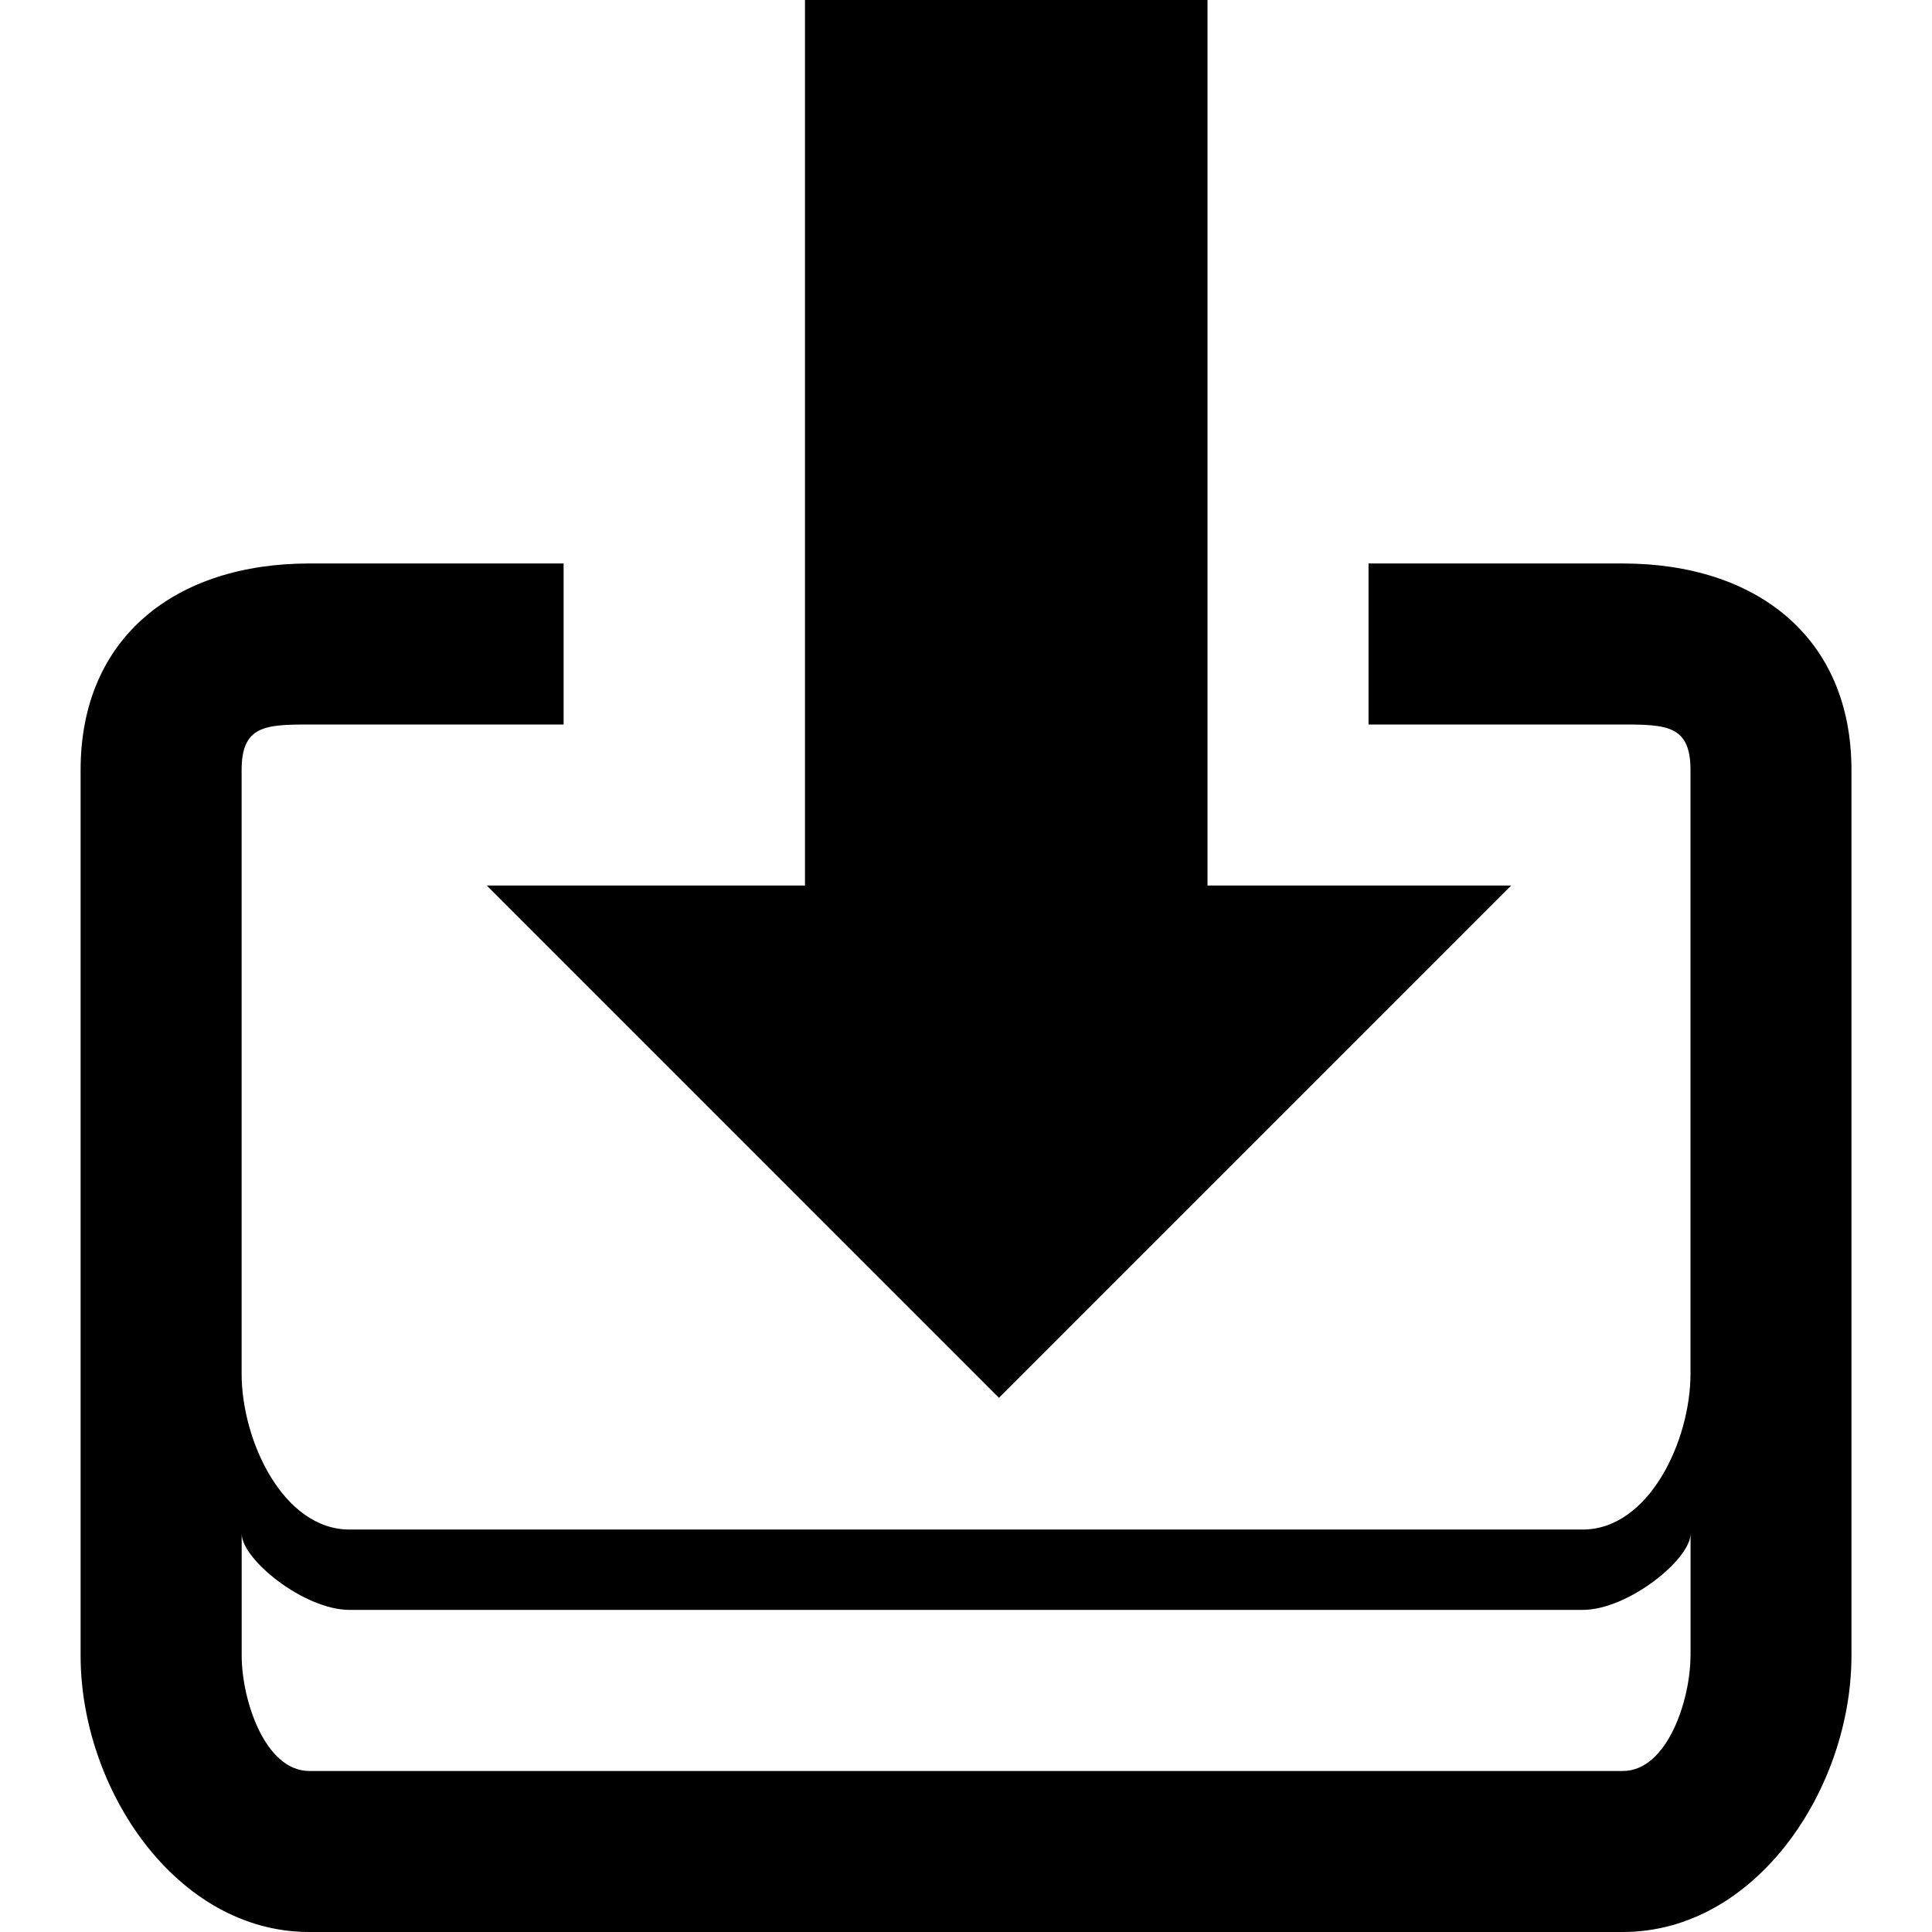
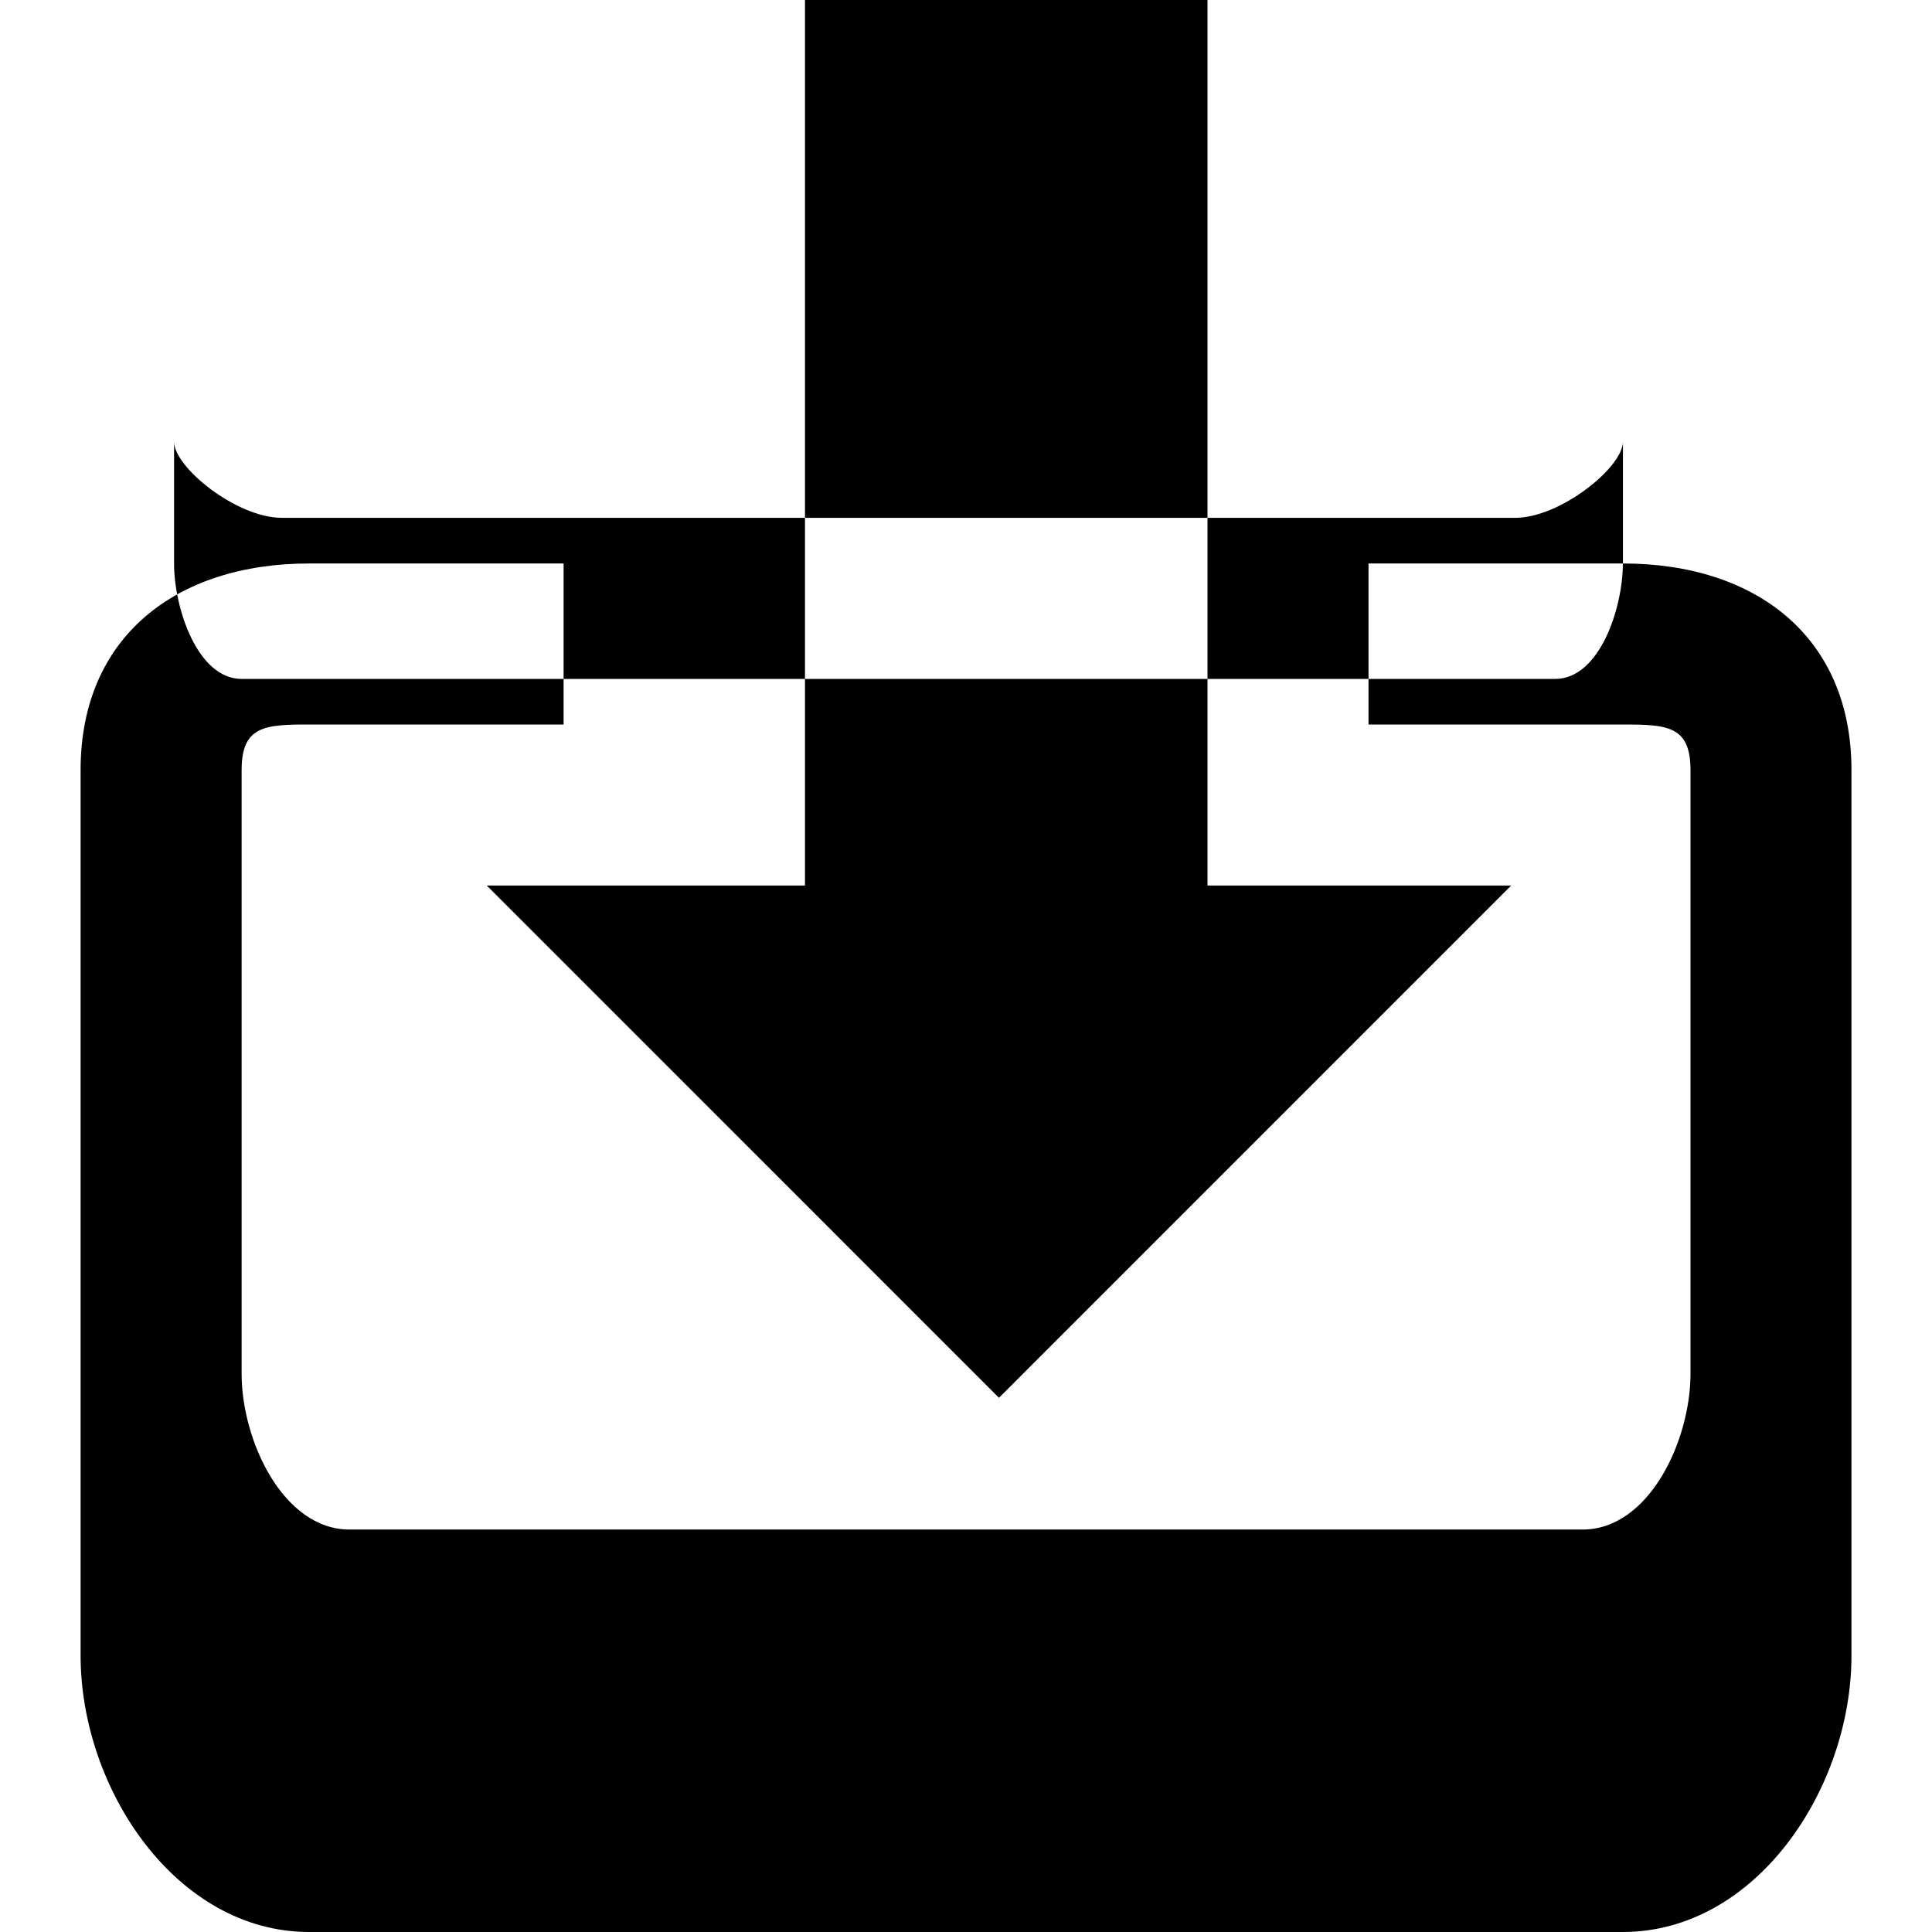
<svg xmlns="http://www.w3.org/2000/svg" version="1.1" width="32" height="32" viewBox="0 0 32 32">
-   <path d="M20 14.667v-14.667h-6.667v14.667h-5.271l8.484 8.485 8.484-8.485zM26.88 9.333h-4.213v2.667h4.213c0.735 0 1.12 0.021 1.12 0.755v10c0 1.104-0.685 2.579-1.787 2.579h-20.424c-1.101 0-1.787-1.475-1.787-2.579v-10c0-0.733 0.385-0.755 1.12-0.755h4.213v-2.667h-4.213c-2.205 0-3.787 1.216-3.787 3.421v14.667c0 2.205 1.581 4.579 3.787 4.579h21.757c2.205 0 3.787-2.372 3.787-4.579v-14.667c0-2.205-1.581-3.421-3.787-3.421zM28 27.421c0 0.735-0.385 1.912-1.12 1.912h-21.757c-0.735 0-1.12-1.177-1.12-1.912v-2.017c0 0.423 1.033 1.261 1.787 1.261h20.424c0.752 0 1.787-0.839 1.787-1.261v2.017z" />
+   <path d="M20 14.667v-14.667h-6.667v14.667h-5.271l8.484 8.485 8.484-8.485zM26.88 9.333h-4.213v2.667h4.213c0.735 0 1.12 0.021 1.12 0.755v10c0 1.104-0.685 2.579-1.787 2.579h-20.424c-1.101 0-1.787-1.475-1.787-2.579v-10c0-0.733 0.385-0.755 1.12-0.755h4.213v-2.667h-4.213c-2.205 0-3.787 1.216-3.787 3.421v14.667c0 2.205 1.581 4.579 3.787 4.579h21.757c2.205 0 3.787-2.372 3.787-4.579v-14.667c0-2.205-1.581-3.421-3.787-3.421zc0 0.735-0.385 1.912-1.12 1.912h-21.757c-0.735 0-1.12-1.177-1.12-1.912v-2.017c0 0.423 1.033 1.261 1.787 1.261h20.424c0.752 0 1.787-0.839 1.787-1.261v2.017z" />
</svg>